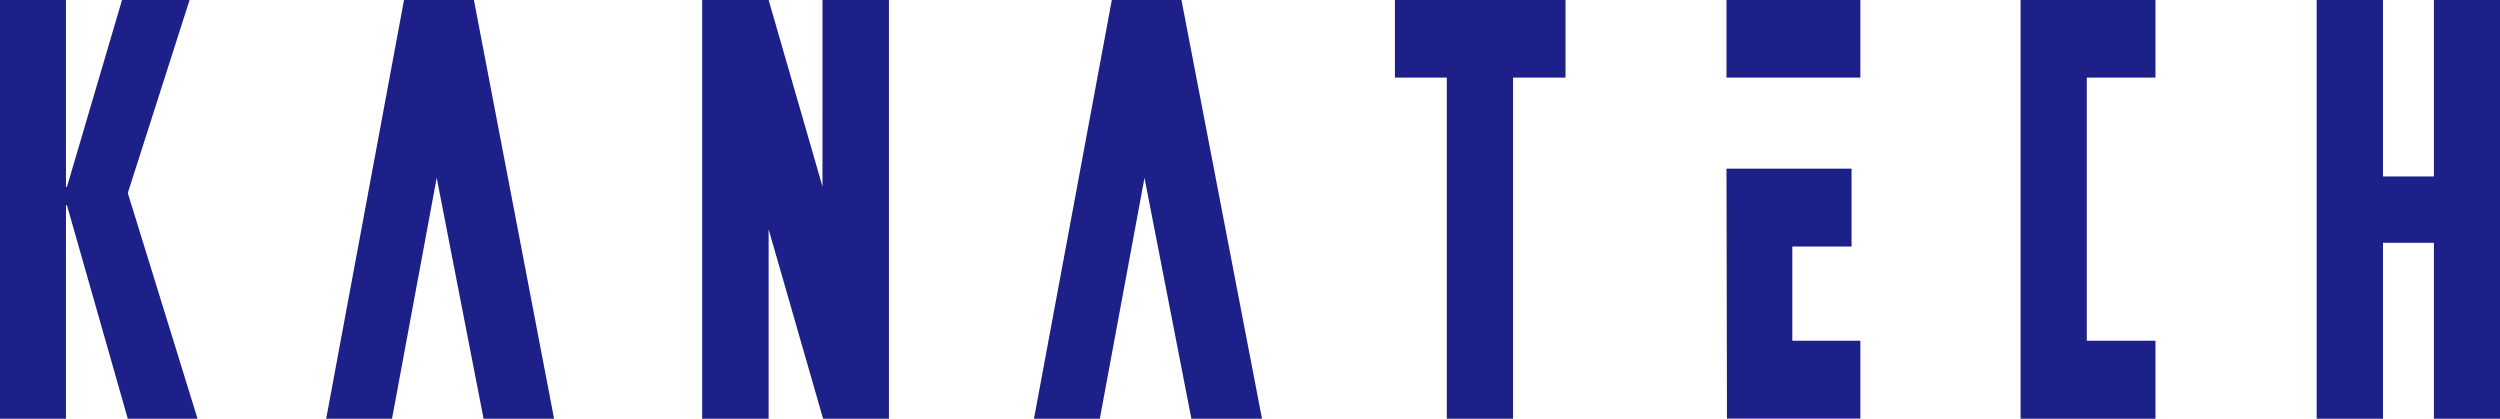
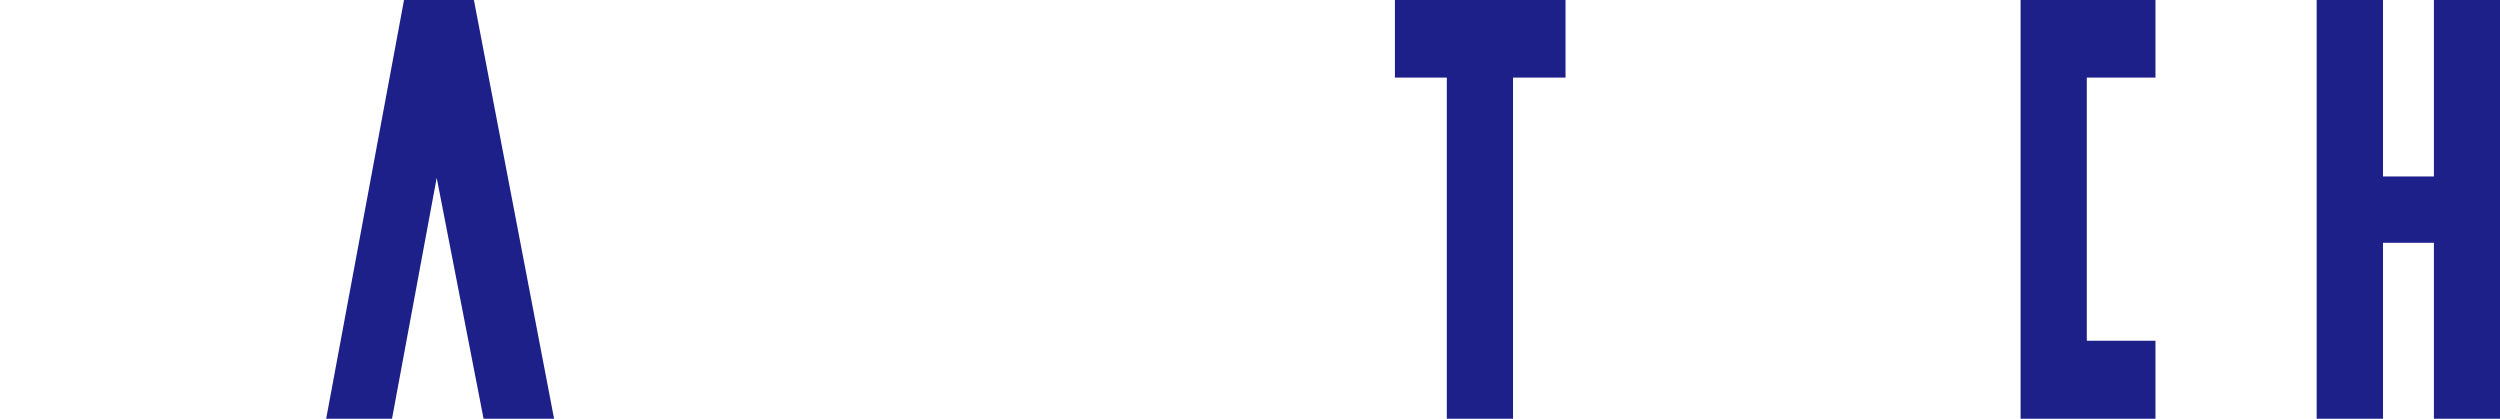
<svg xmlns="http://www.w3.org/2000/svg" viewBox="0 0 204.26 34.21">
  <title>logo-kanatech</title>
-   <polygon points="5.39 0 5.39 15.27 5.47 15.27 9.97 0 15.49 0 10.44 15.77 16.14 34.21 10.44 34.21 5.47 16.77 5.39 16.77 5.39 34.21 0 34.21 0 0 5.39 0" style="fill:#1d2088" />
  <polygon points="35.68 14.53 32.03 34.21 26.65 34.21 33.01 0 38.72 0 45.27 34.21 39.51 34.21 35.68 14.53" style="fill:#1d2088" />
  <polygon points="127.91 0 127.91 6.34 123.62 6.34 123.62 34.21 118.21 34.21 118.21 6.34 113.97 6.34 113.97 0 127.91 0" style="fill:#1d2088" />
-   <path d="M141.06,13.78h10.22v6.36h-4.84v7.7H152V34.2h-10.9Zm0-13.78H152V6.34H141.06Z" style="fill:#1d2088" />
-   <polygon points="93.51 14.53 89.86 34.21 84.48 34.21 90.84 0 96.53 0 103.11 34.21 97.34 34.21 93.51 14.53" style="fill:#1d2088" />
  <polygon points="165.09 0 176.11 0 176.11 6.34 170.5 6.34 170.5 27.84 176.11 27.84 176.11 34.21 165.09 34.21 165.09 0" style="fill:#1d2088" />
  <polygon points="198.86 0 198.86 14.42 194.7 14.42 194.7 0 189.28 0 189.28 34.21 194.7 34.21 194.7 19.84 198.86 19.84 198.86 34.21 204.26 34.21 204.26 0 198.86 0" style="fill:#1d2088" />
-   <polygon points="72.63 0 67.2 0 67.2 15.24 62.8 0 57.37 0 57.37 34.21 62.8 34.21 62.8 18.74 67.25 34.21 72.63 34.21 72.63 0" style="fill:#1d2088" />
</svg>